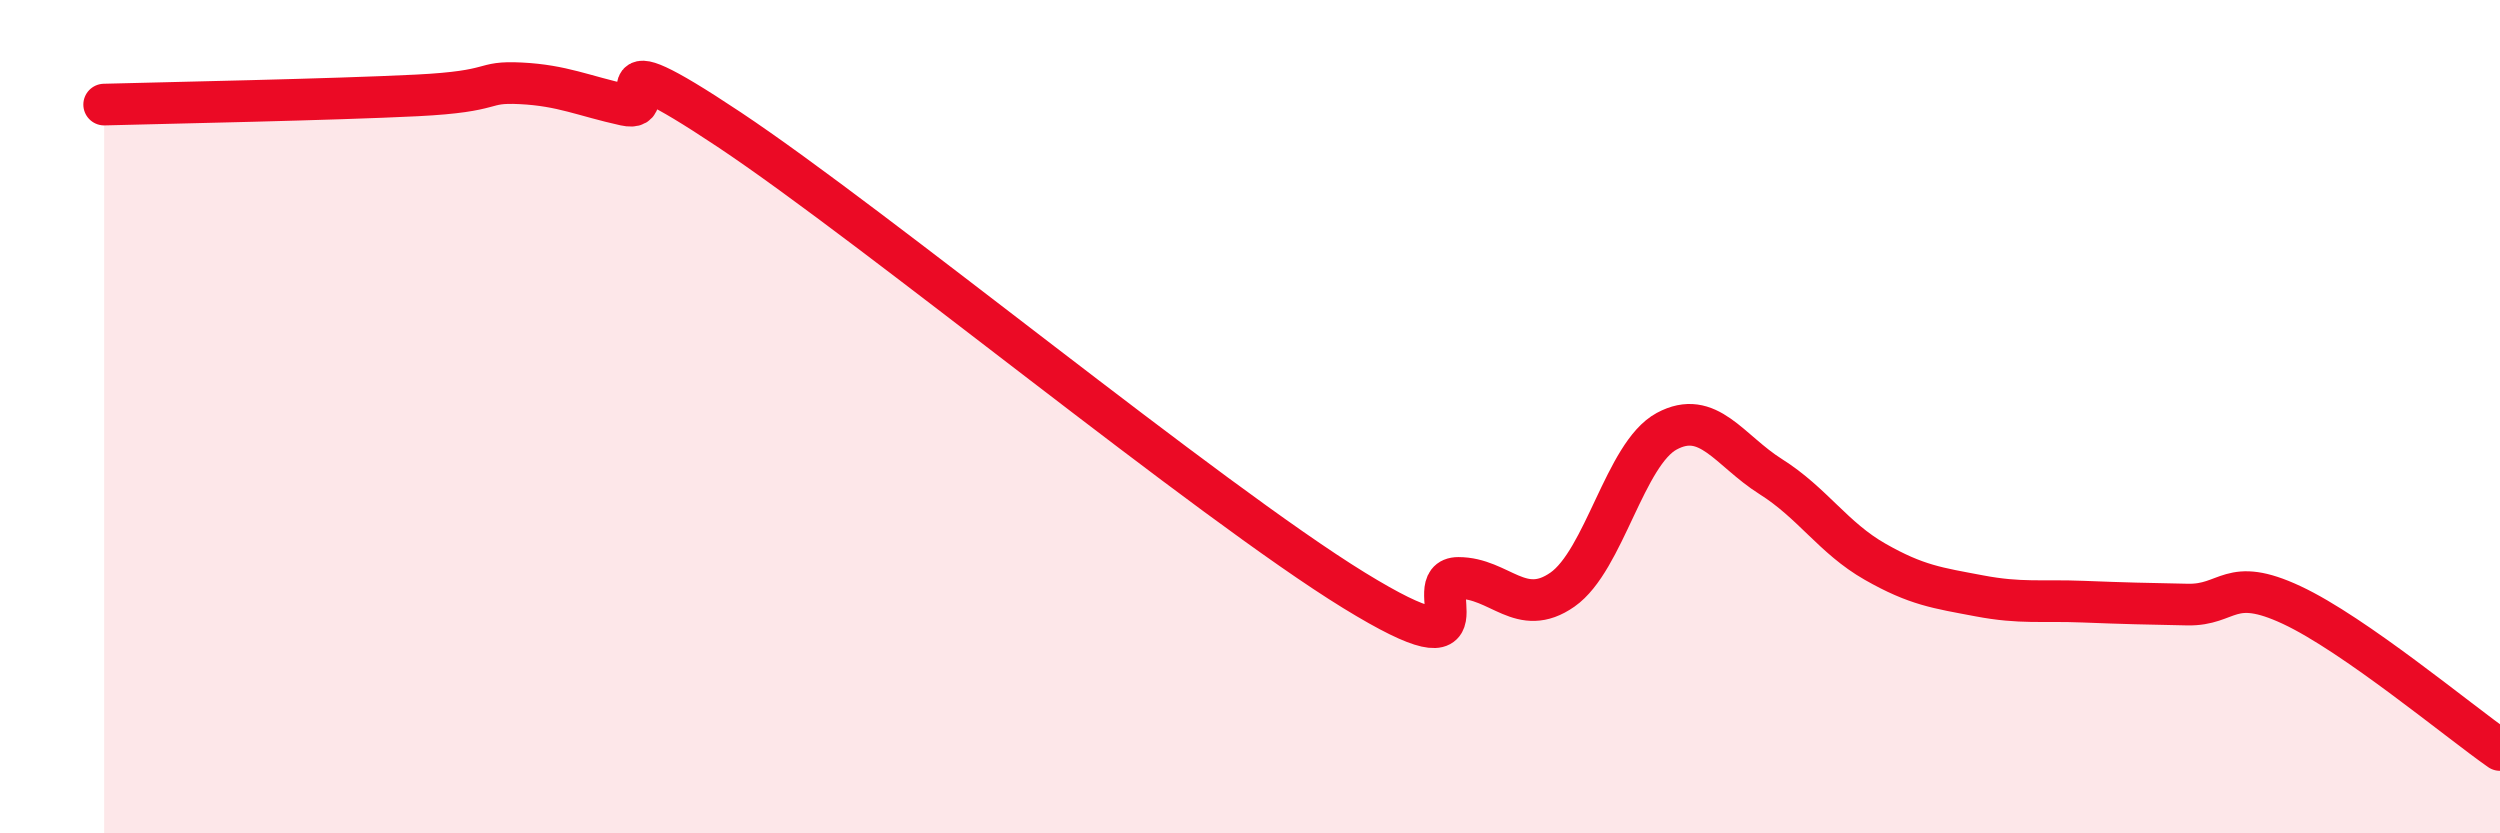
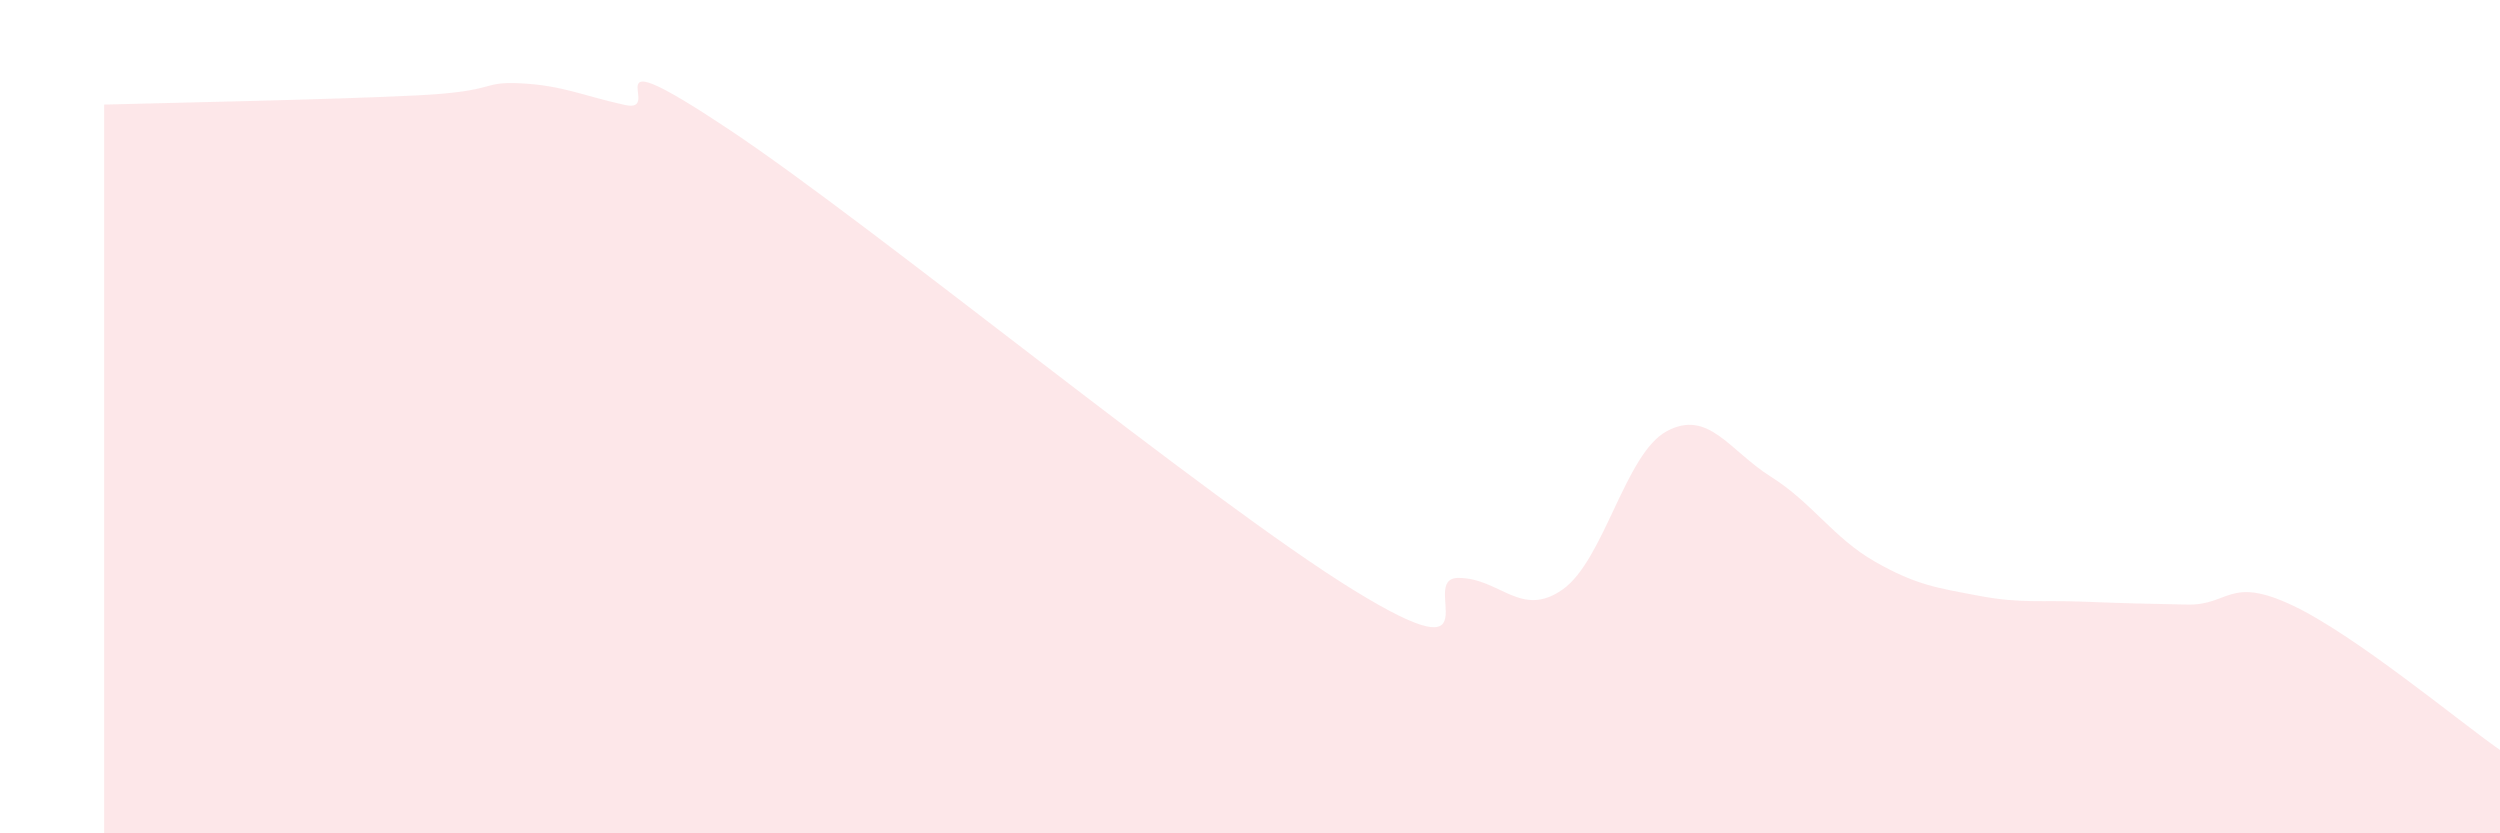
<svg xmlns="http://www.w3.org/2000/svg" width="60" height="20" viewBox="0 0 60 20">
  <path d="M 2.5,2.51 C 4,2.47 8,2.39 10,2.29 C 12,2.19 11.5,1.95 12.5,2 C 13.5,2.05 14,2.3 15,2.52 C 16,2.74 14,0.78 17.5,3.11 C 21,5.44 29,12.02 32.5,14.17 C 36,16.32 34,13.87 35,13.87 C 36,13.87 36.5,14.85 37.5,14.15 C 38.5,13.45 39,10.89 40,10.35 C 41,9.81 41.5,10.81 42.5,11.44 C 43.5,12.07 44,12.91 45,13.48 C 46,14.05 46.5,14.11 47.5,14.3 C 48.5,14.49 49,14.4 50,14.44 C 51,14.48 51.5,14.49 52.5,14.51 C 53.5,14.53 53.5,13.82 55,14.52 C 56.5,15.22 59,17.3 60,18L60 20L2.5 20Z" fill="#EB0A25" opacity="0.1" stroke-linecap="round" stroke-linejoin="round" />
-   <path d="M 2.5,2.51 C 4,2.47 8,2.39 10,2.29 C 12,2.19 11.5,1.95 12.5,2 C 13.5,2.05 14,2.3 15,2.52 C 16,2.74 14,0.78 17.5,3.11 C 21,5.44 29,12.02 32.5,14.17 C 36,16.32 34,13.87 35,13.87 C 36,13.87 36.5,14.85 37.5,14.15 C 38.5,13.45 39,10.89 40,10.35 C 41,9.81 41.5,10.81 42.5,11.44 C 43.5,12.07 44,12.91 45,13.48 C 46,14.05 46.5,14.11 47.5,14.3 C 48.5,14.49 49,14.4 50,14.44 C 51,14.48 51.5,14.49 52.5,14.51 C 53.5,14.53 53.5,13.82 55,14.52 C 56.5,15.22 59,17.3 60,18" stroke="#EB0A25" stroke-width="1" fill="none" stroke-linecap="round" stroke-linejoin="round" />
</svg>